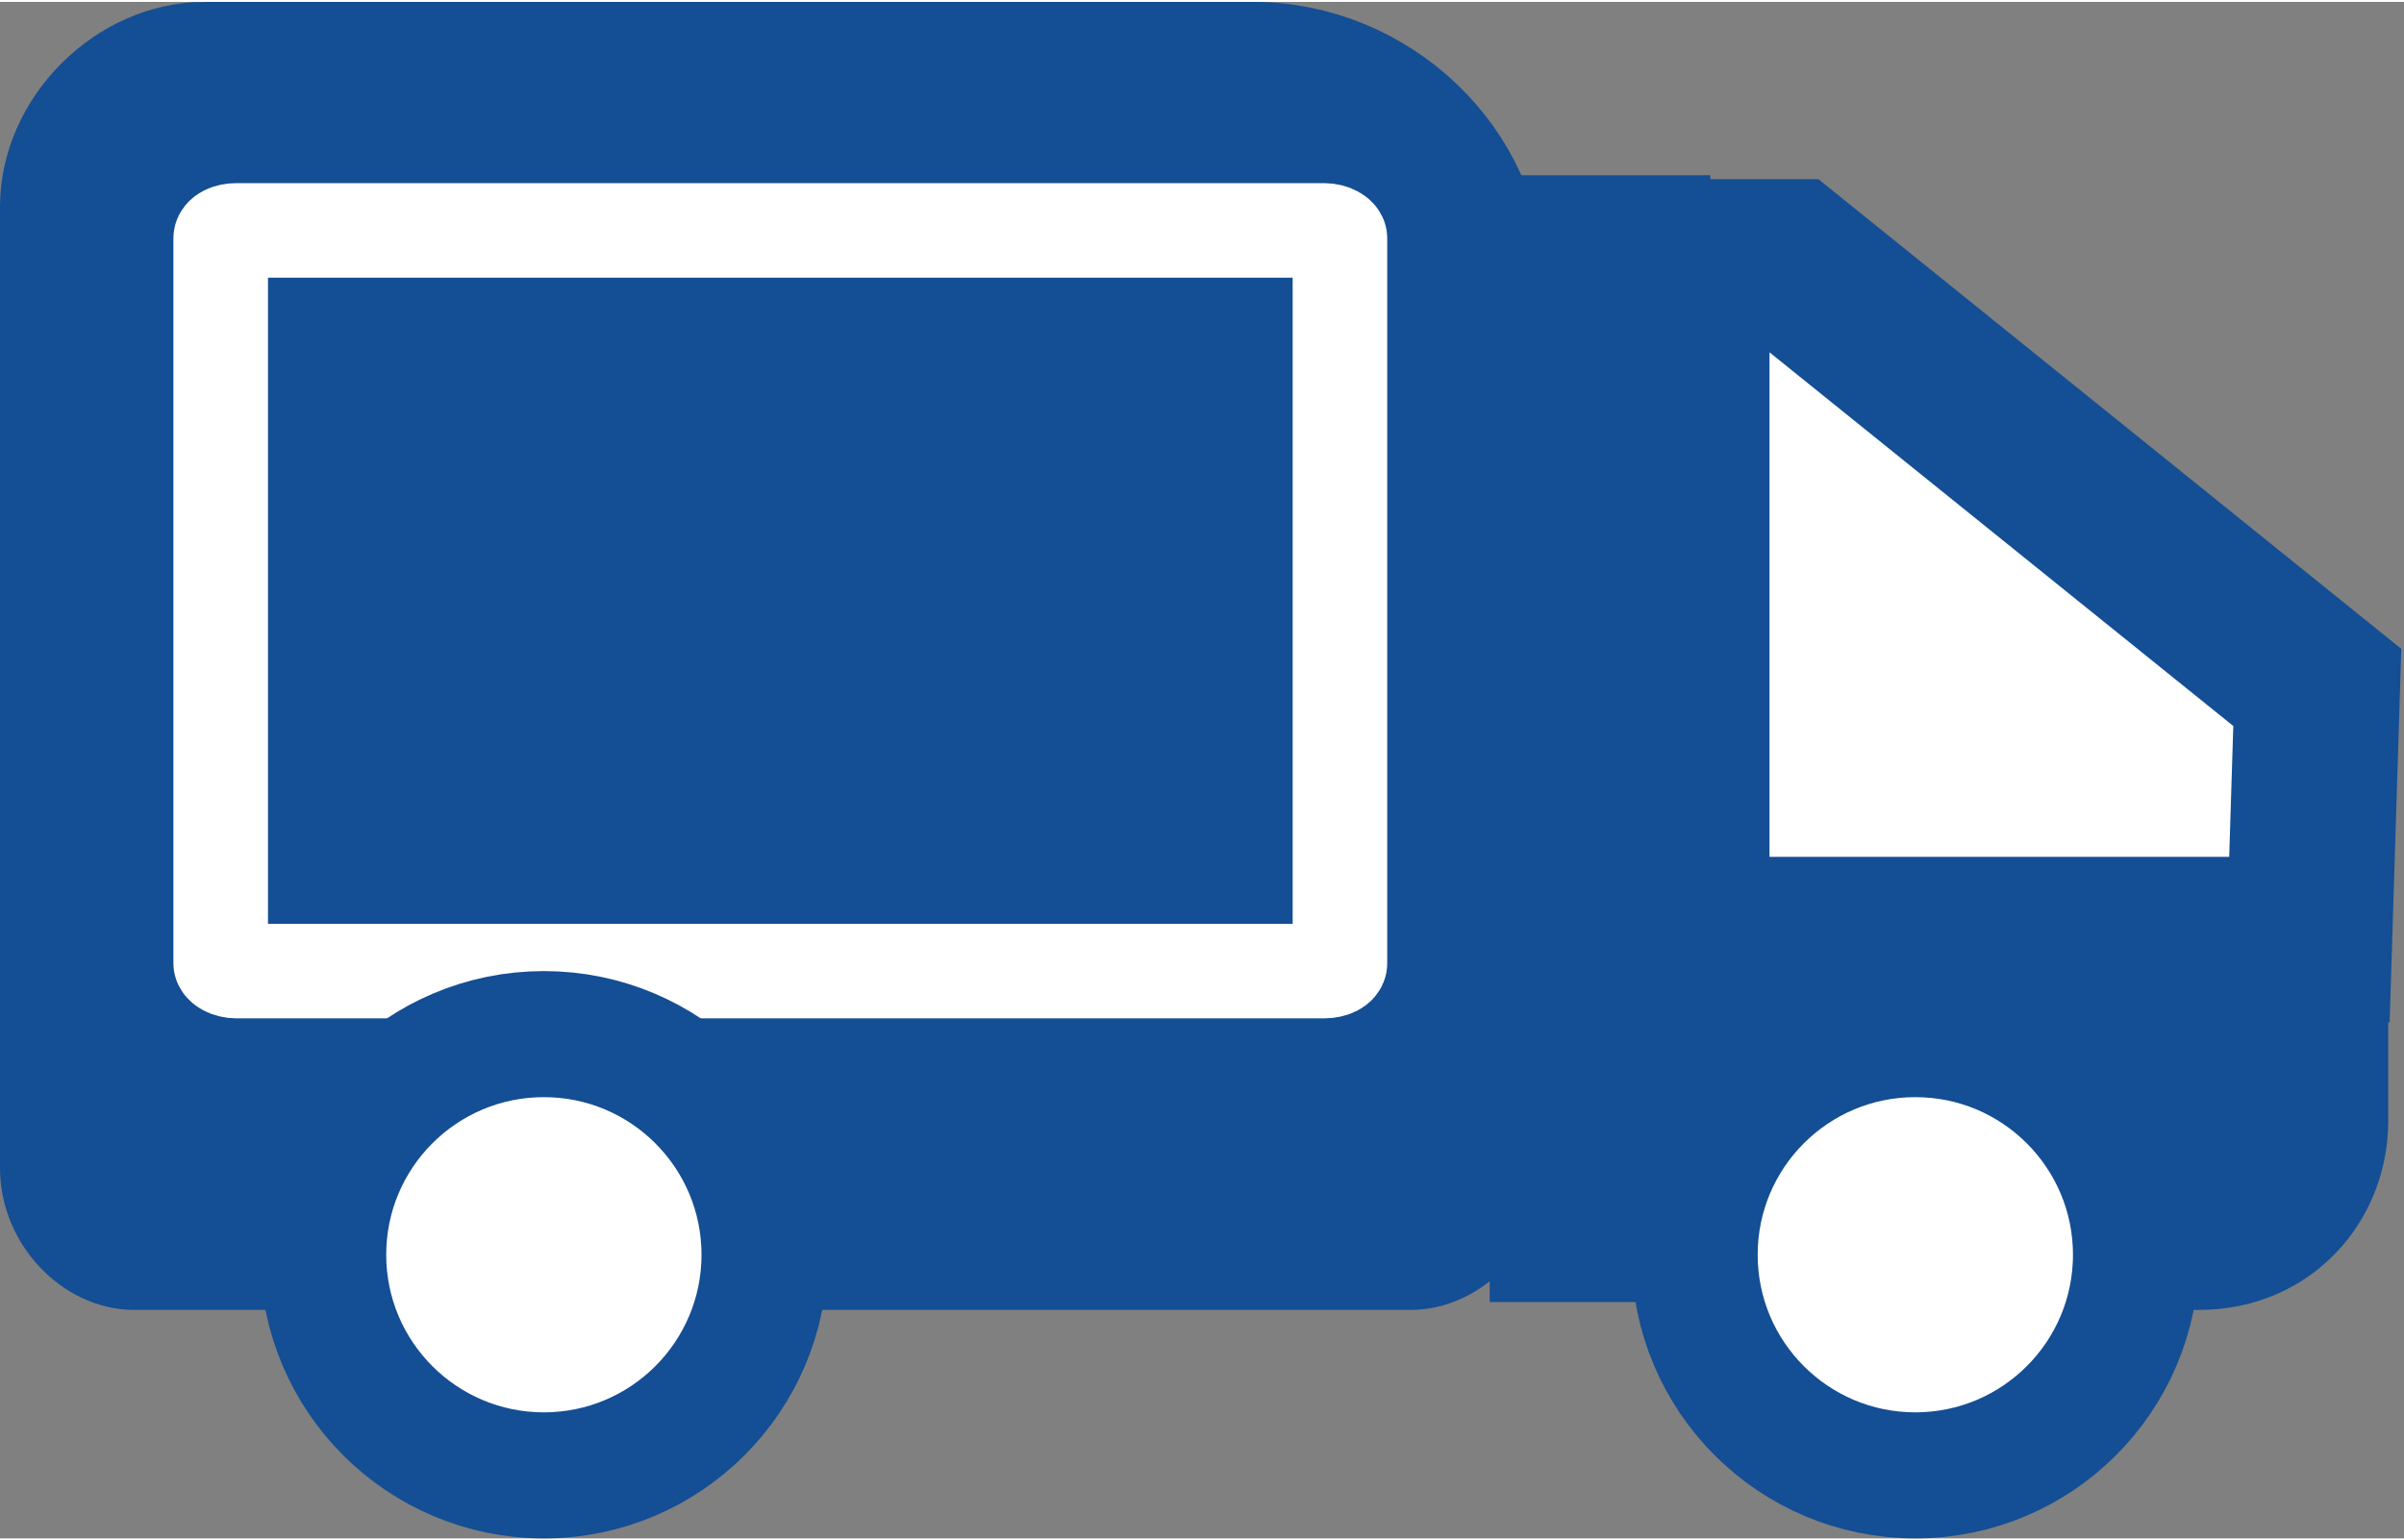
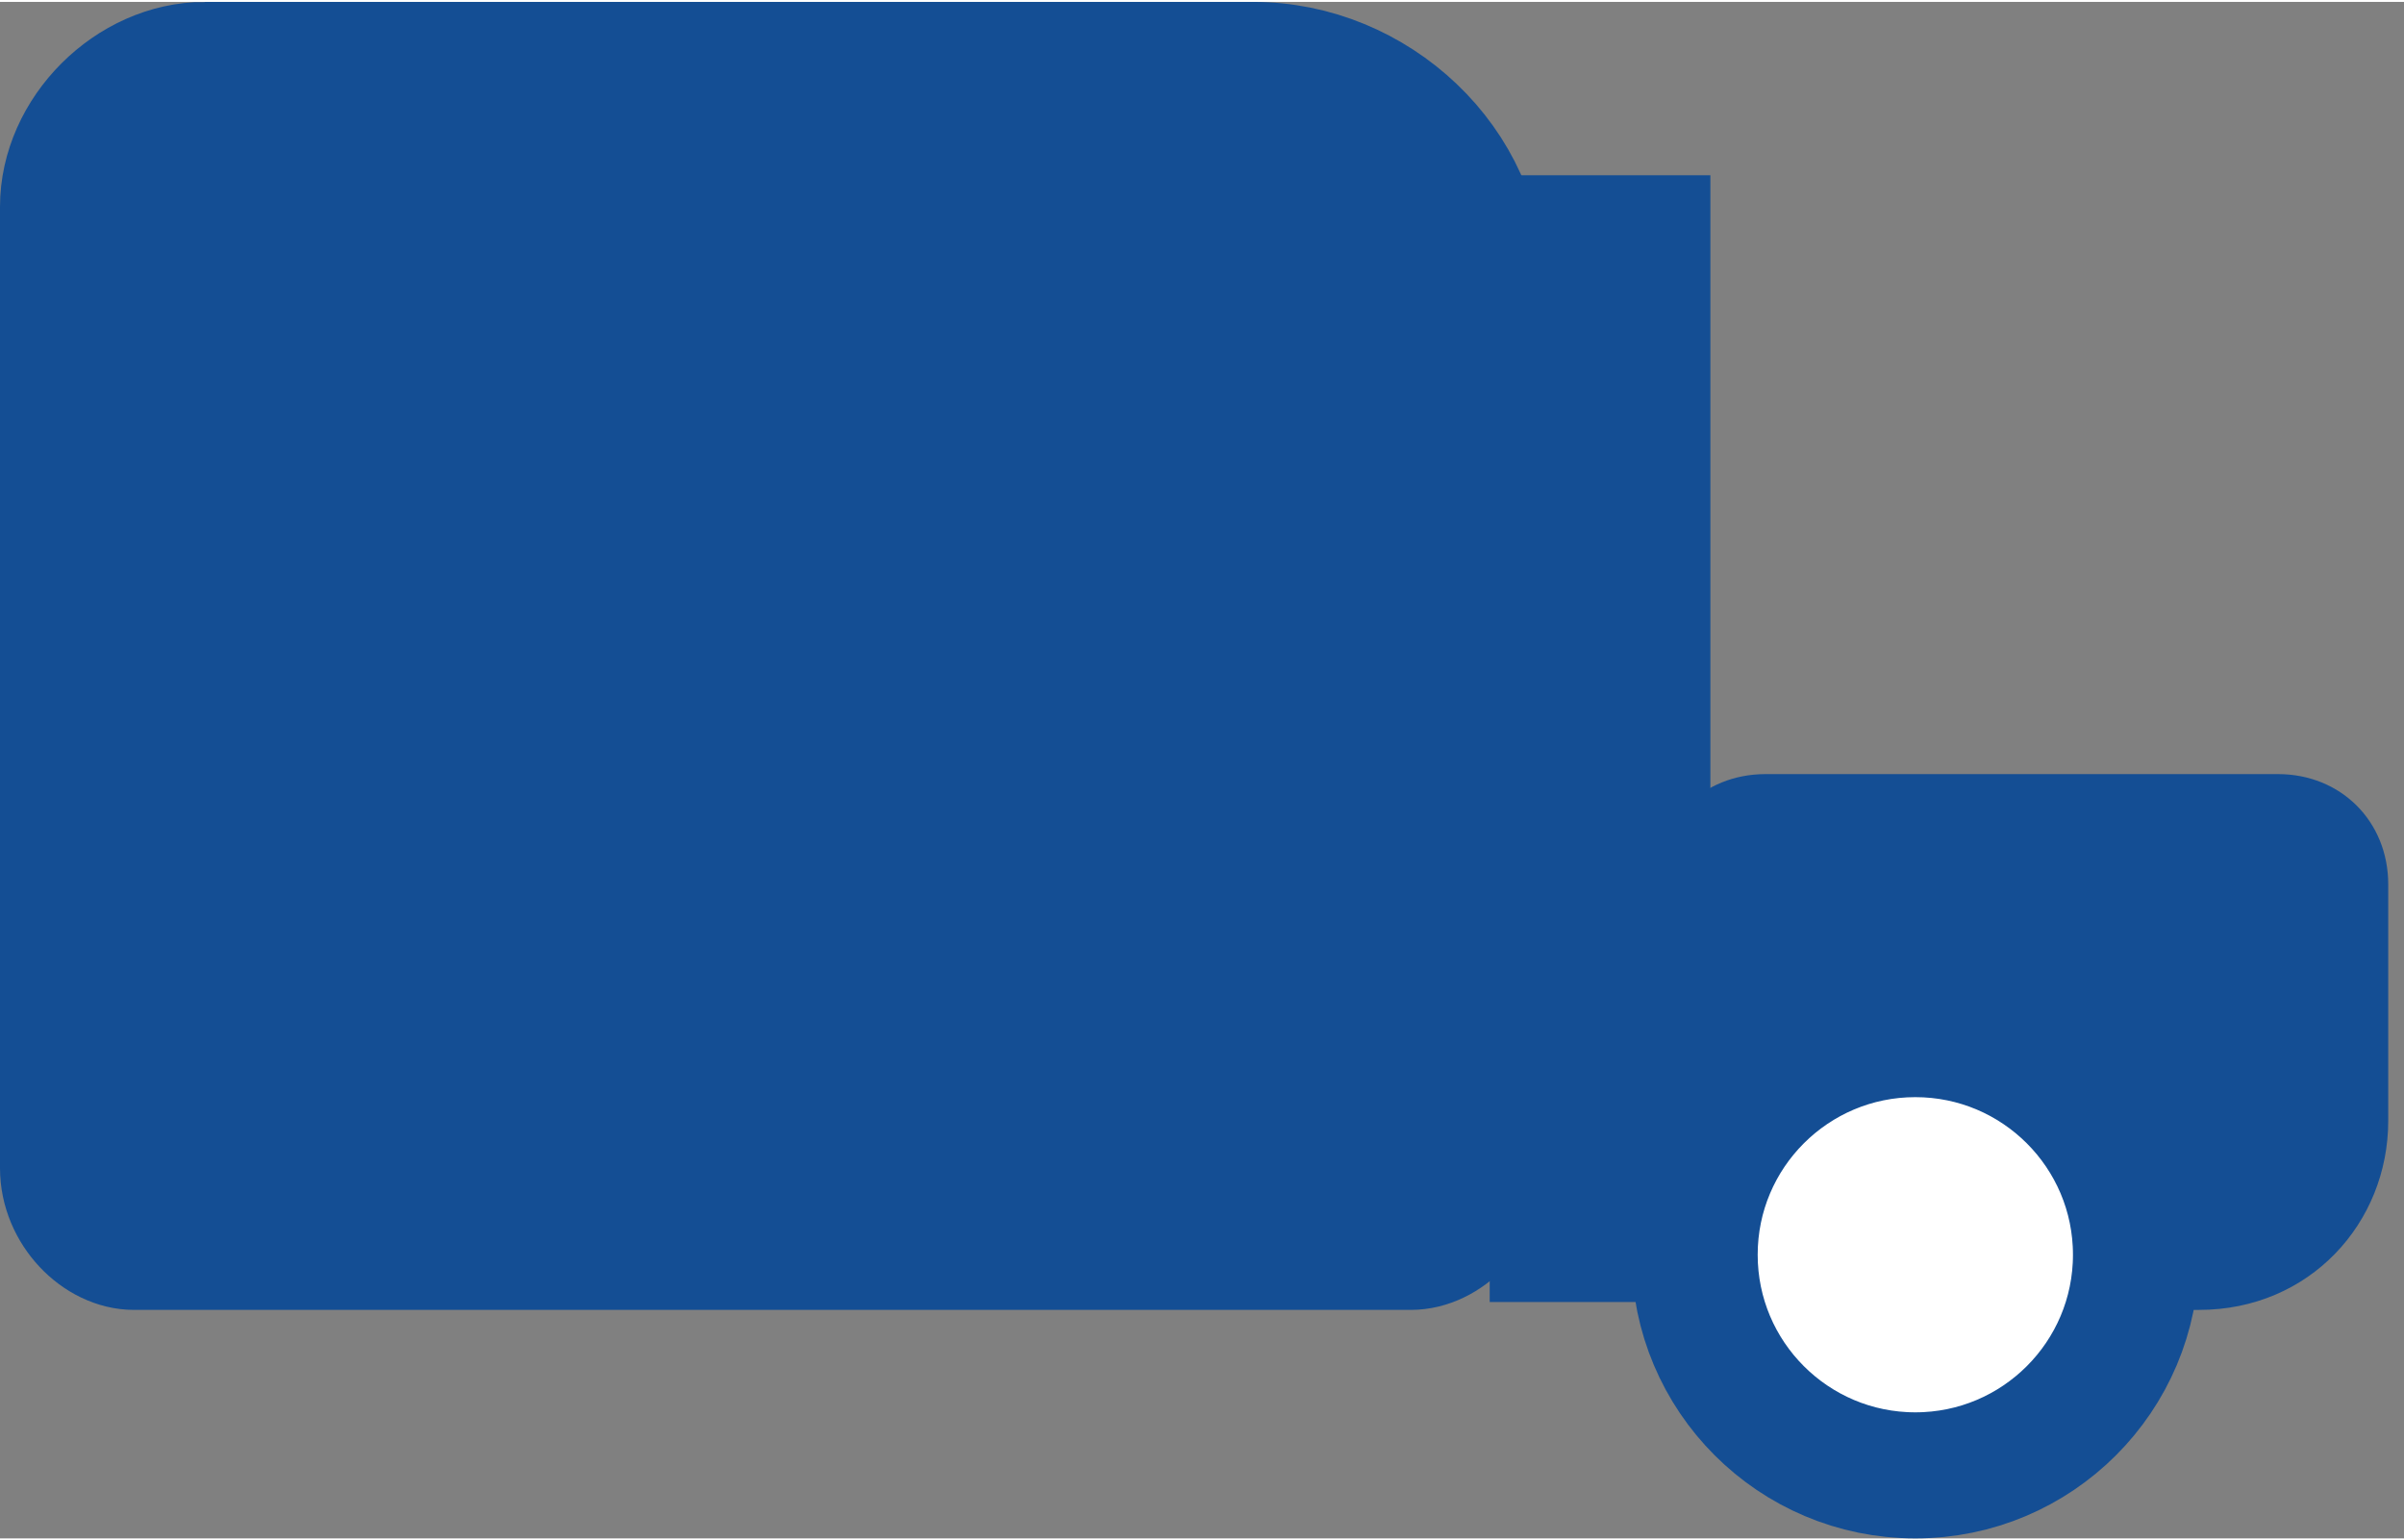
<svg xmlns="http://www.w3.org/2000/svg" xml:space="preserve" width="259px" height="166px" version="1.1" style="shape-rendering:geometricPrecision; text-rendering:geometricPrecision; image-rendering:optimizeQuality; fill-rule:evenodd; clip-rule:evenodd" viewBox="0 0 3.05 1.95">
  <rect x="0" y="0" width="3.05" height="1.95" fill="#808080" stroke="none" />
  <defs>
    <style type="text/css">
   
    .str1 {stroke:white;stroke-width:0.12;stroke-miterlimit:22.926}
    .str2 {stroke:#144E94;stroke-width:0.16;stroke-miterlimit:22.926}
    .str3 {stroke:#144E94;stroke-width:0.21;stroke-miterlimit:22.926}
    .str0 {stroke:#144E94;stroke-width:0.14;stroke-miterlimit:22.926}
    .fil1 {fill:#FEFEFE}
    .fil0 {fill:#144E94}
    .fil2 {fill:white}
    .fil3 {fill:white;fill-rule:nonzero}
   
  </style>
  </defs>
  <g id="Capa_x0020_1">
    <rect class="fil0" x="0.26" y="1.06" width="0.11" height="0.11" />
    <rect class="fil0" x="0.26" y="1.17" width="0.24" height="0.11" />
    <rect class="fil0" x="1.04" y="1.28" width="0.61" height="0.11" />
    <rect class="fil0" x="0.37" y="1.07" width="0.11" height="0.11" />
    <rect class="fil0" x="0.18" y="1.07" width="0.11" height="0.11" />
    <rect class="fil0" x="0.26" y="1.29" width="0.11" height="0.11" />
    <rect class="fil0" x="0.17" y="1.17" width="0.11" height="0.11" />
-     <rect class="fil0" x="0.92" y="1.17" width="0.71" height="0.11" />
    <rect class="fil0" x="0.51" y="1.06" width="1.12" height="0.11" />
-     <ellipse class="fil1" cx="0.69" cy="1.59" rx="0.2" ry="0.19" />
    <ellipse class="fil1" cx="2.42" cy="1.54" rx="0.2" ry="0.19" />
    <rect class="fil0" x="0.23" y="0.24" width="1.4" height="0.98" />
    <path class="fil0 str0" d="M0.26 0.07l1.33 0c0.16,0 0.3,0.13 0.3,0.29l0 1.12c0,0.06 -0.05,0.11 -0.1,0.11l-1.62 0c-0.05,0 -0.1,-0.05 -0.1,-0.11l0 -1.22c0,-0.1 0.09,-0.19 0.19,-0.19z" />
-     <rect class="fil0 str1" x="0.28" y="0.29" width="1.42" height="0.94" rx="0.02" ry="0.01" />
    <path class="fil0" d="M2.24 0.98l0.65 0c0.08,0 0.14,0.06 0.14,0.14l0 0.3c0,0.13 -0.1,0.24 -0.24,0.24l-0.55 0c-0.08,0 -0.14,-0.06 -0.14,-0.14l0 -0.4c0,-0.08 0.06,-0.14 0.14,-0.14z" />
    <rect class="fil0" x="1.89" y="0.22" width="0.28" height="1.43" />
-     <circle class="fil2 str2" cx="0.69" cy="1.59" r="0.28" />
    <circle class="fil2 str2" cx="2.43" cy="1.59" r="0.28" />
-     <polygon class="fil3 str3" points="2.19,0.33 2.27,0.33 2.94,0.87 2.93,1.19 2.14,1.19 2.14,0.33 " />
  </g>
</svg>